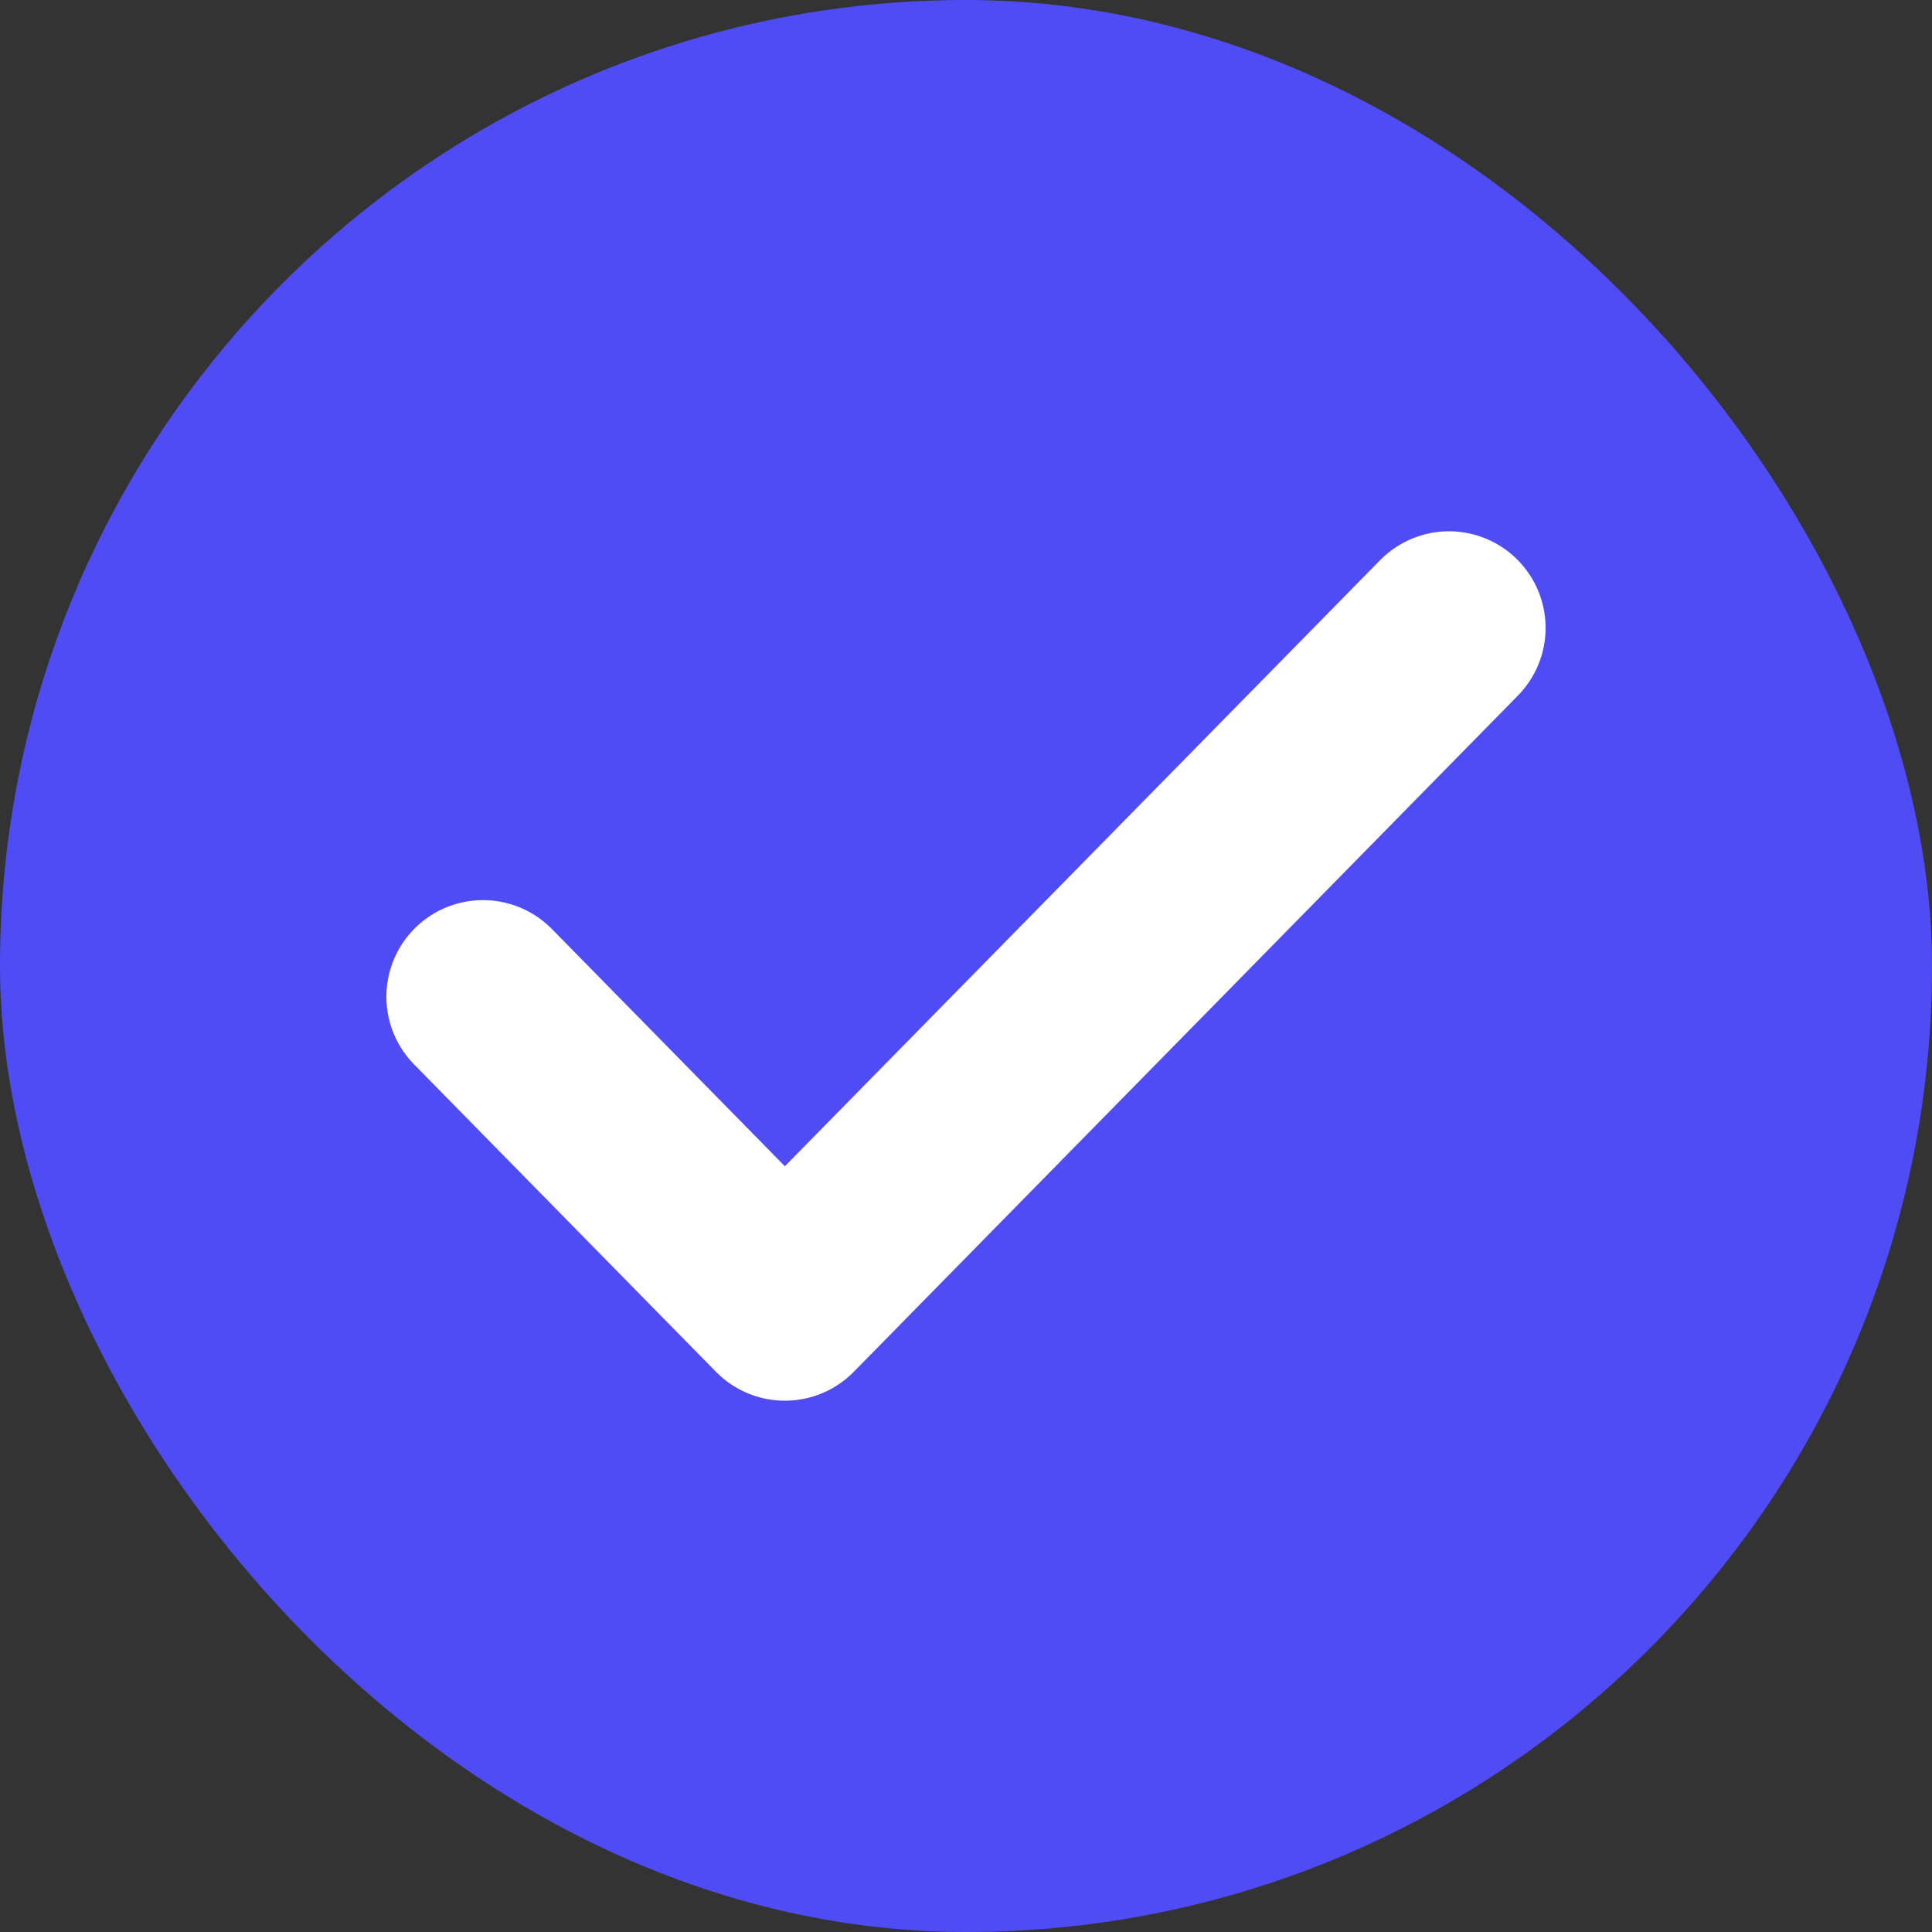
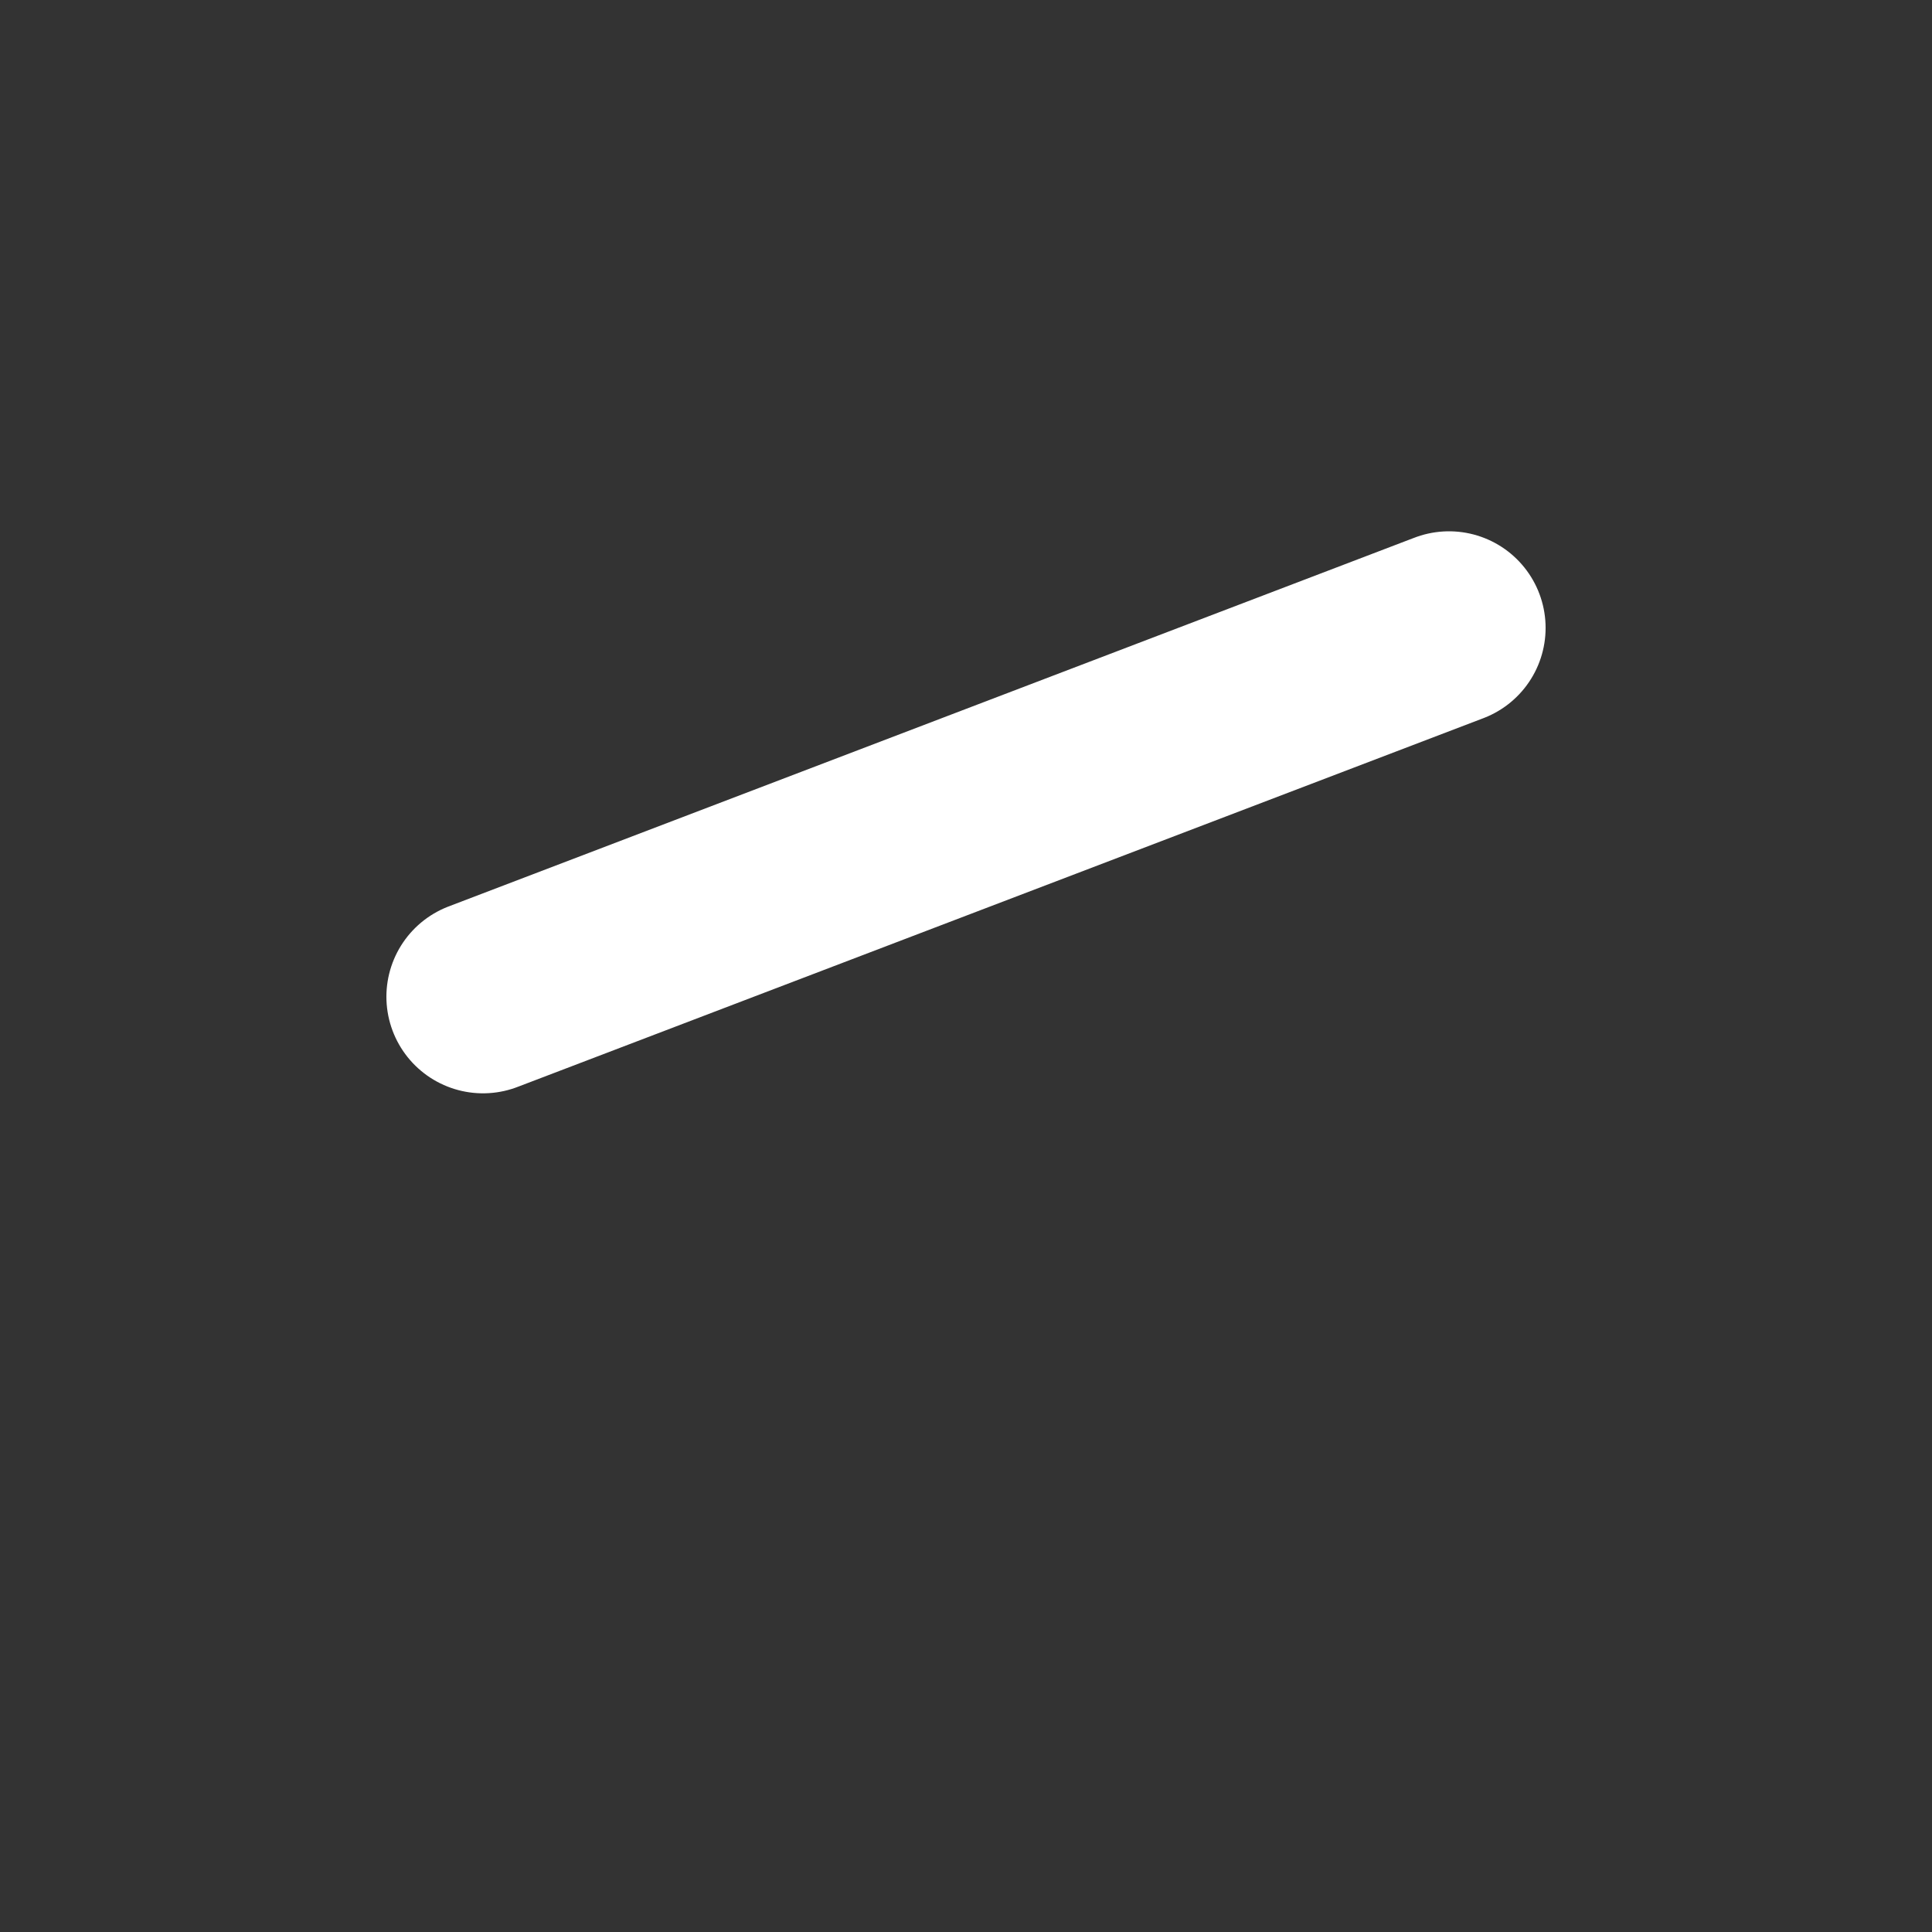
<svg xmlns="http://www.w3.org/2000/svg" width="20" height="20" viewBox="0 0 20 20" fill="none">
  <rect x="0" y="0" width="20" height="20" fill="#333333" stroke="none" />
-   <rect width="20" height="20" rx="10" fill="#4F4CF5" />
-   <path d="M15 6.5L8.125 13.5L5 10.318" stroke="white" stroke-width="2" stroke-linecap="round" stroke-linejoin="round" />
+   <path d="M15 6.5L5 10.318" stroke="white" stroke-width="2" stroke-linecap="round" stroke-linejoin="round" />
</svg>